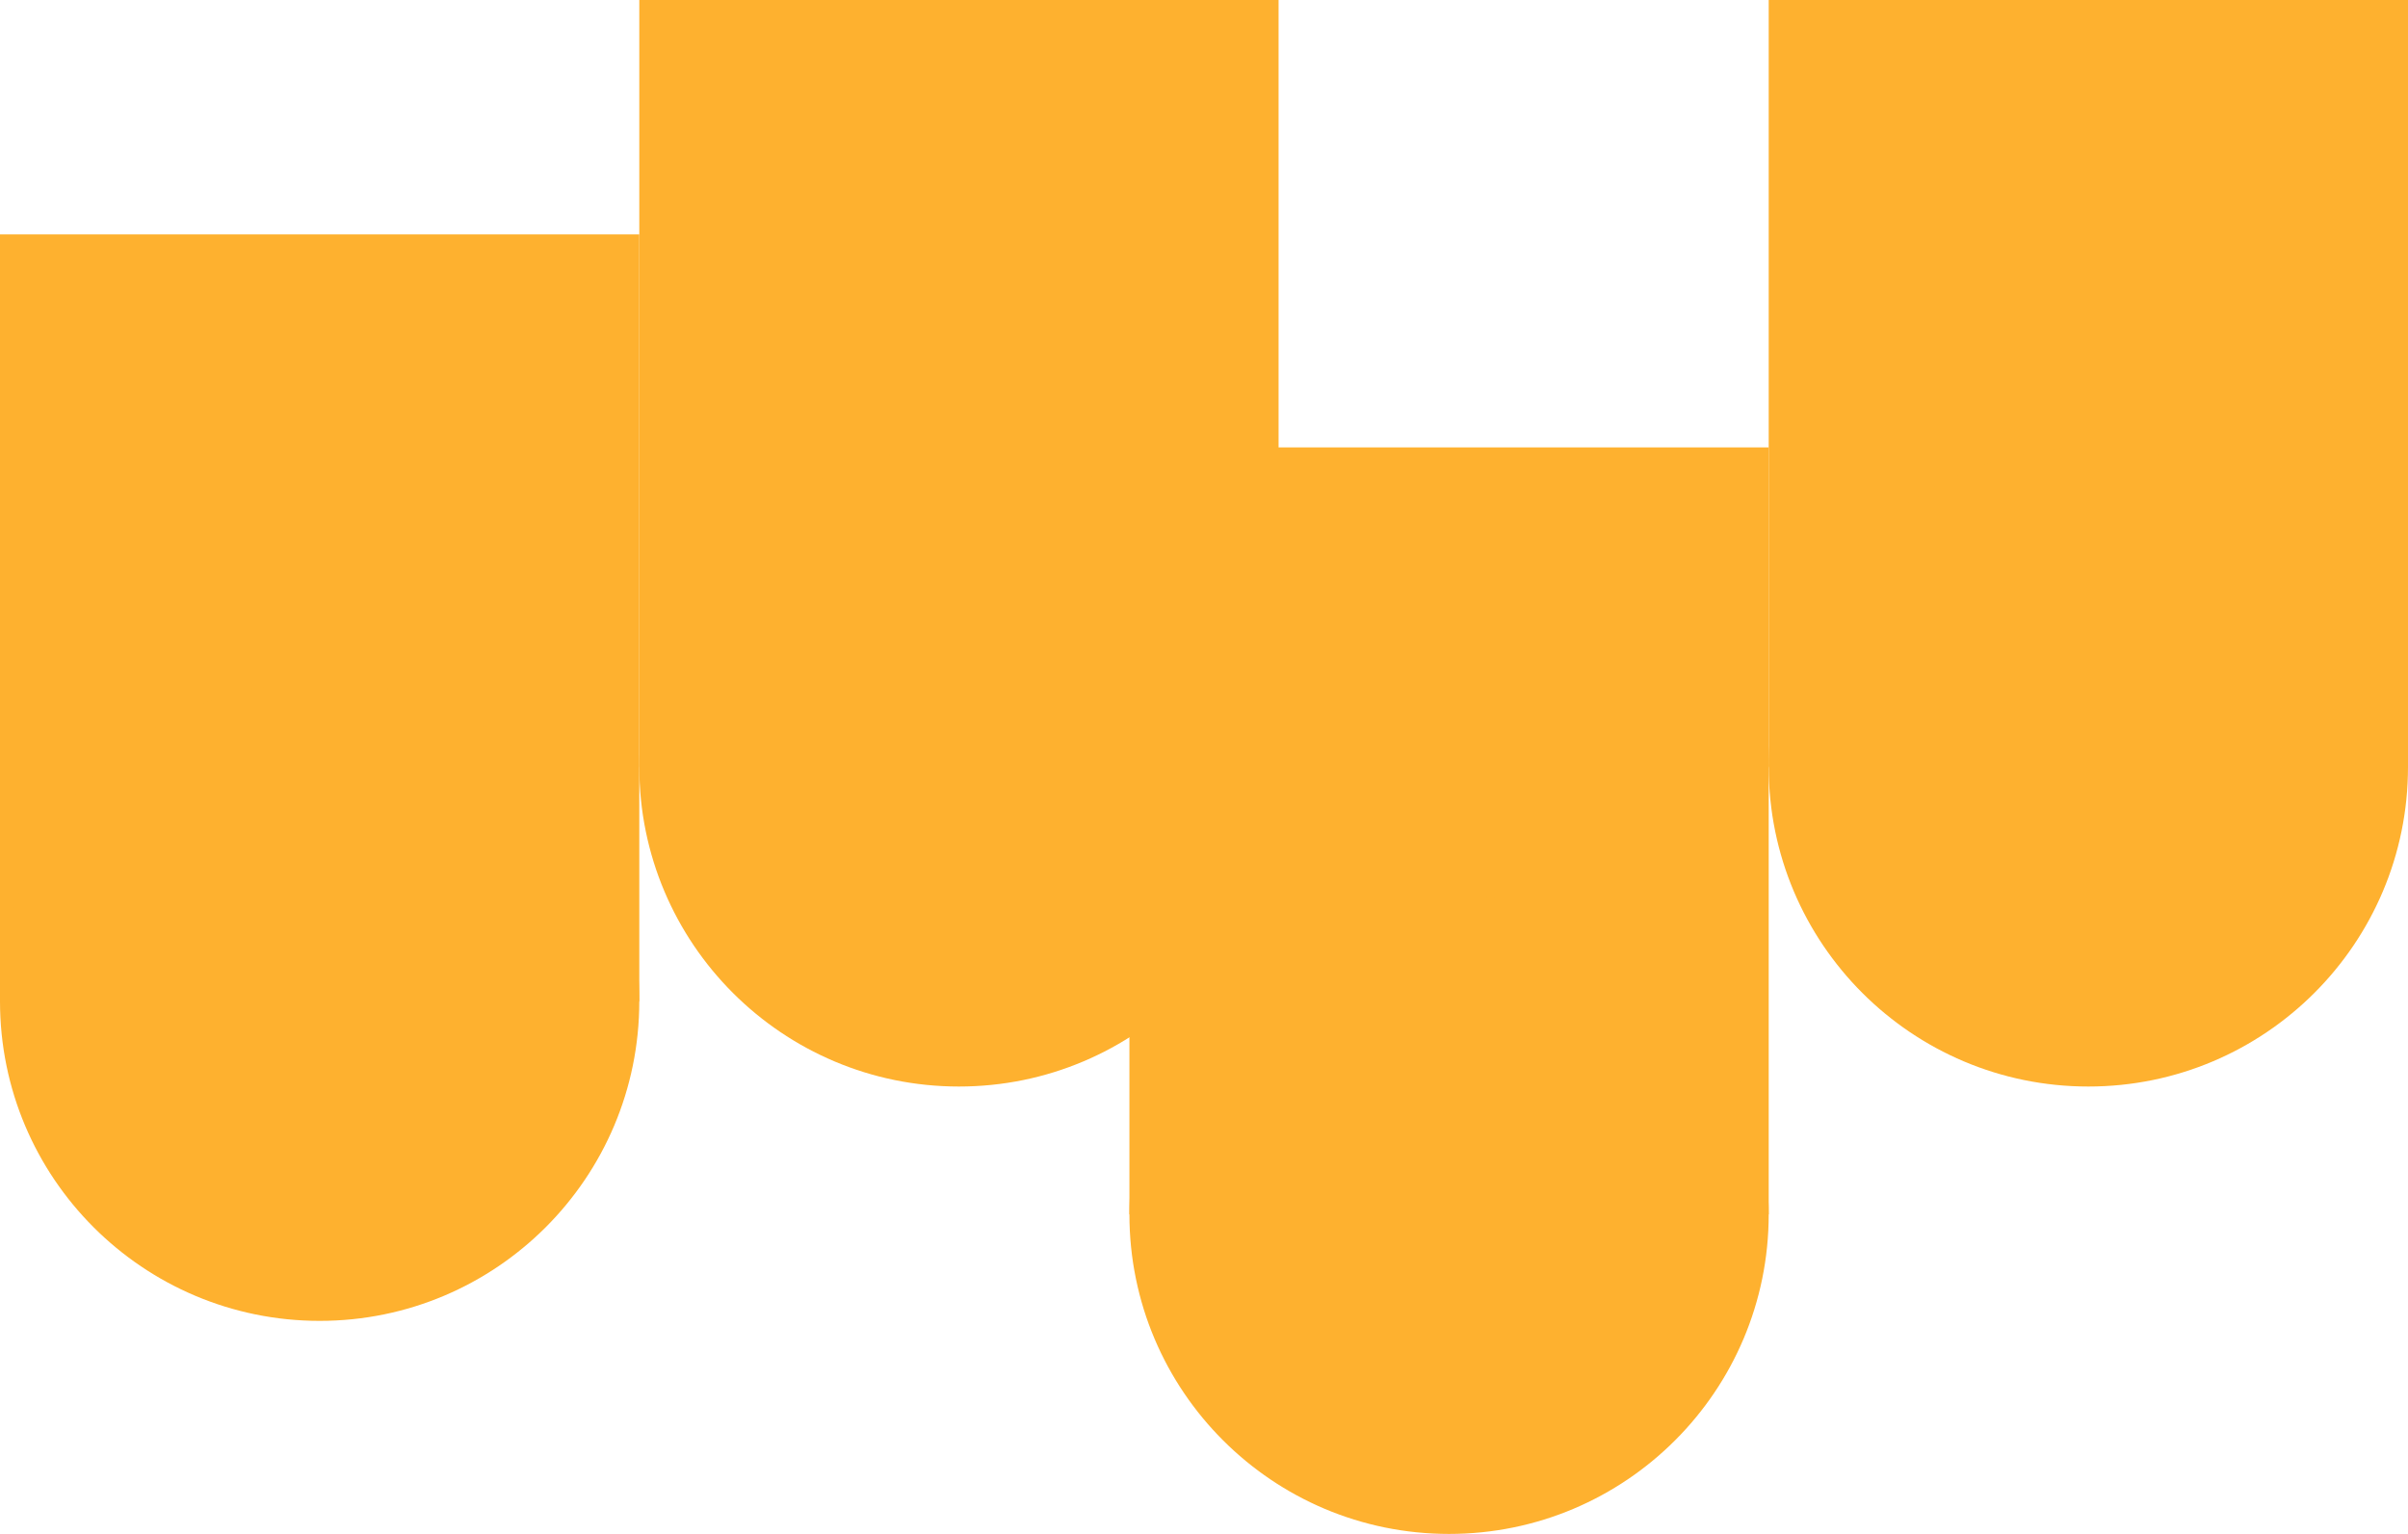
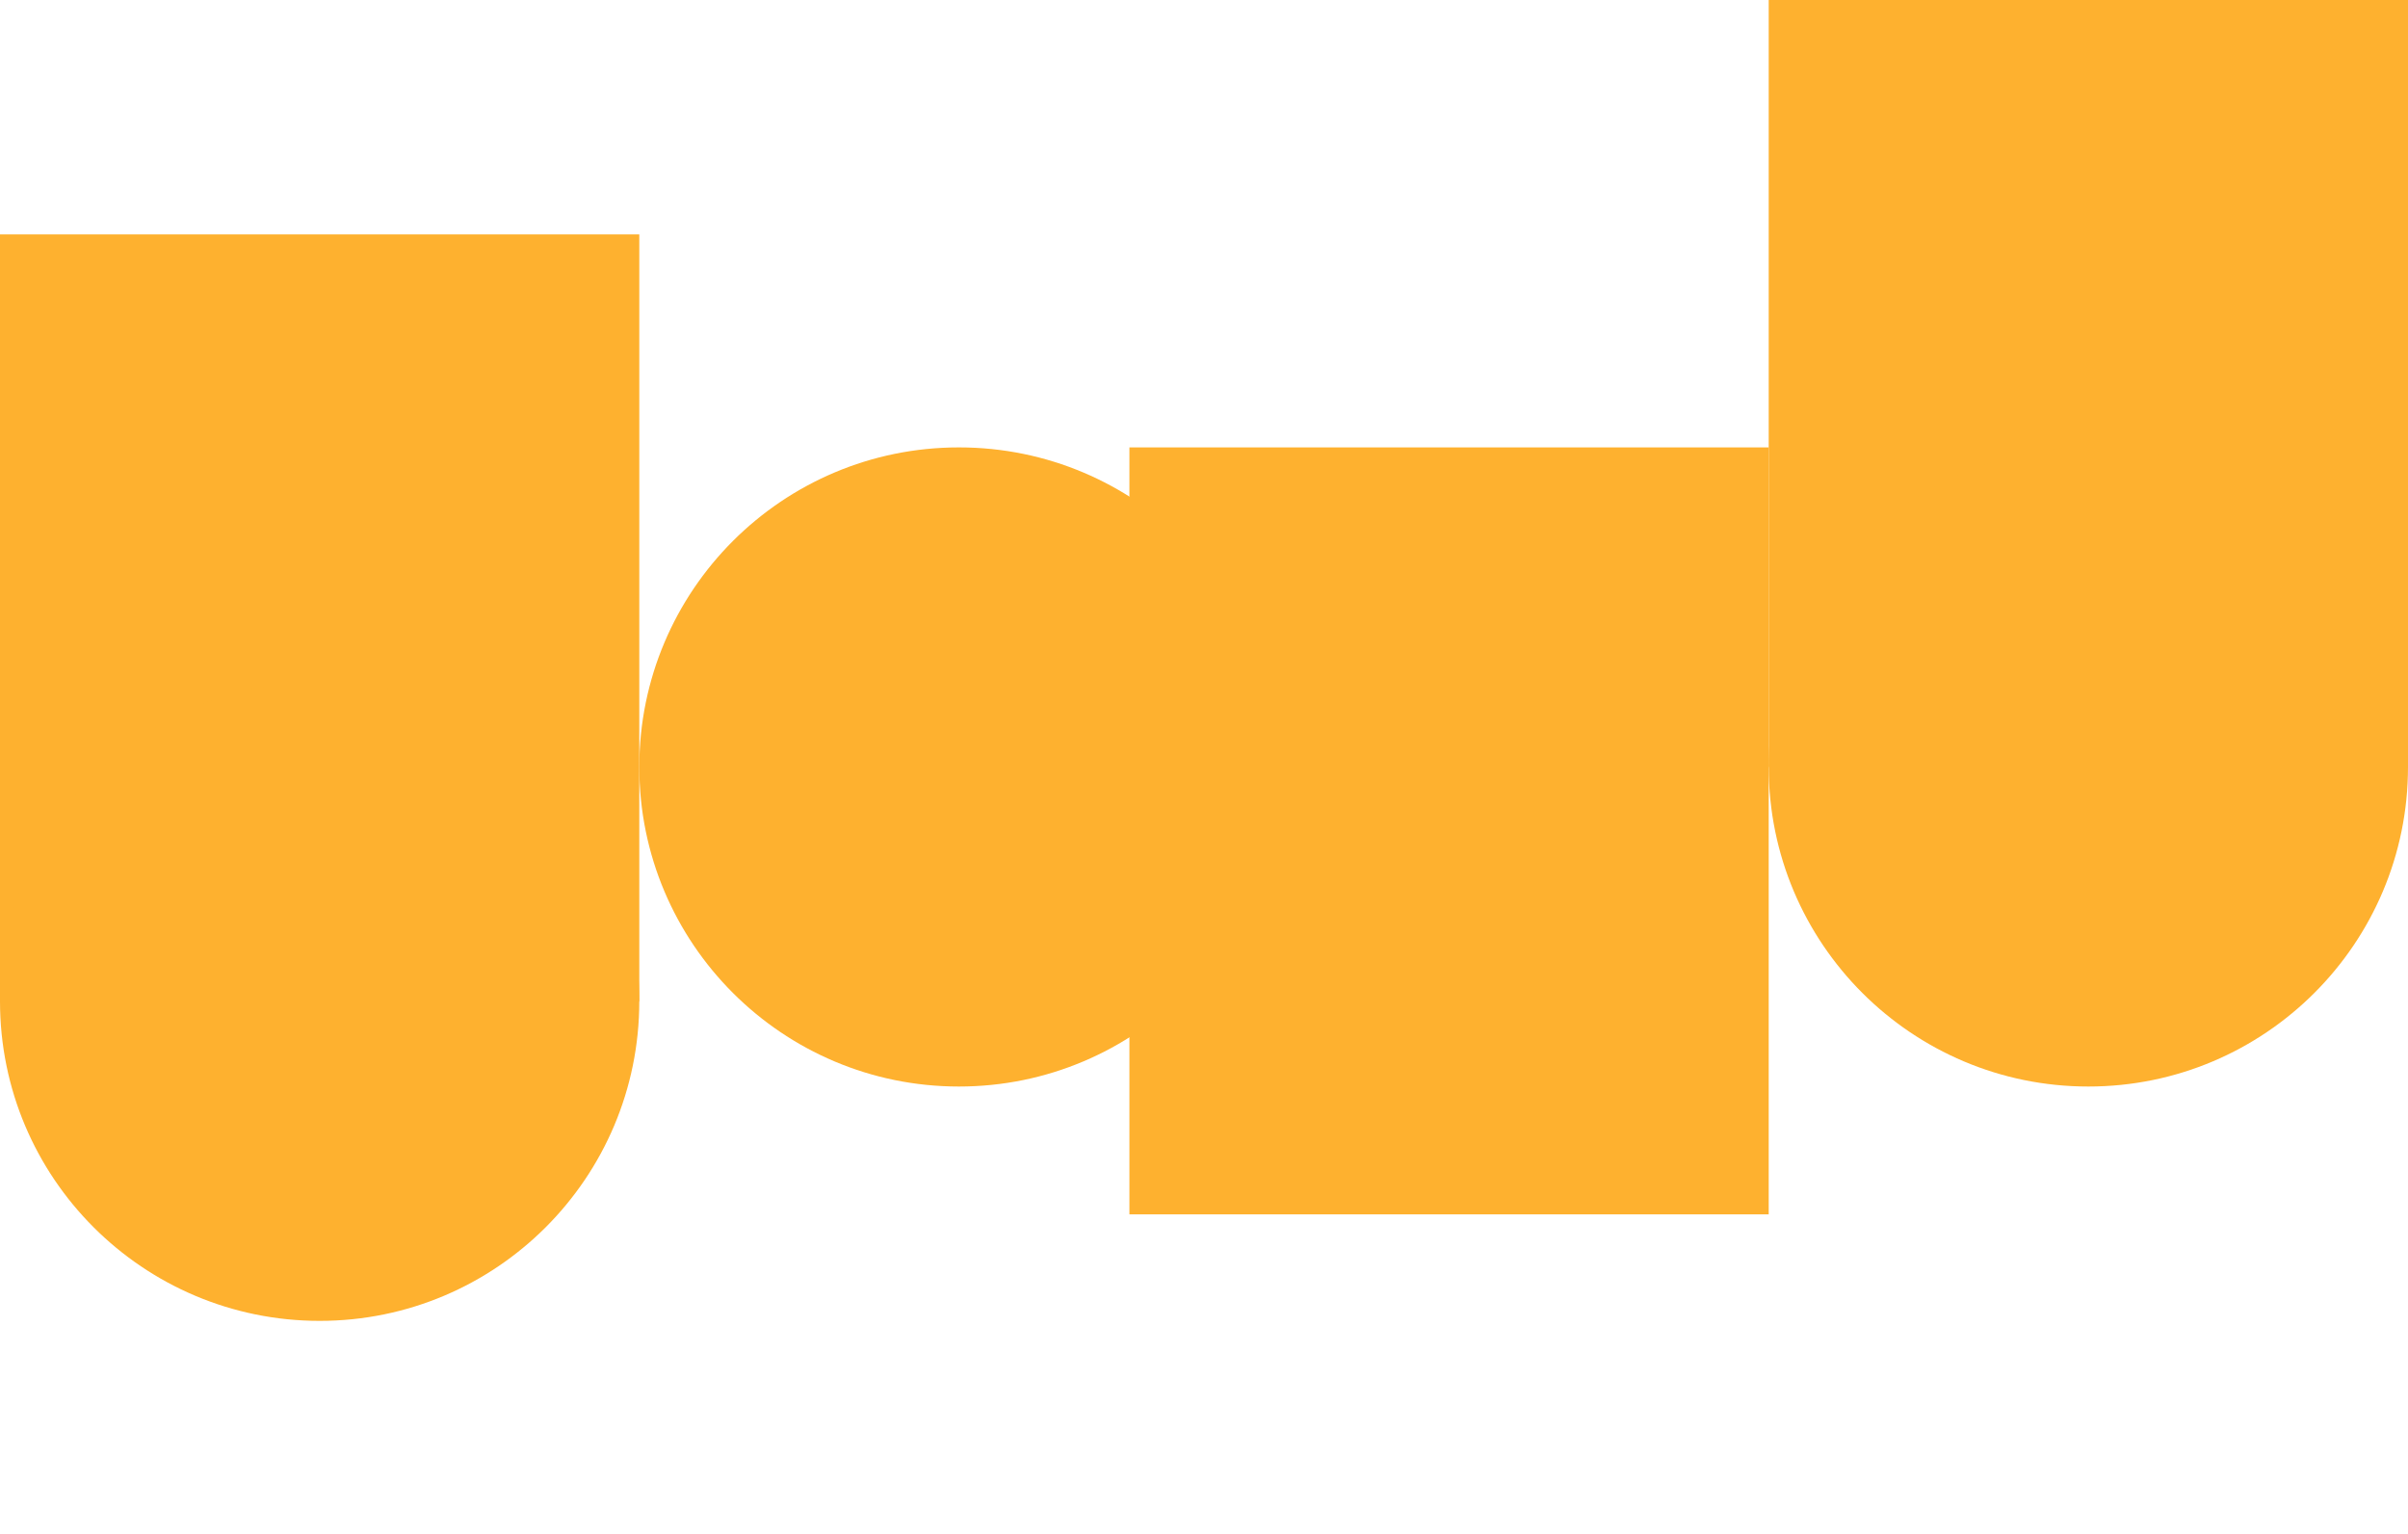
<svg xmlns="http://www.w3.org/2000/svg" width="113" height="72" viewBox="0 0 113 72" fill="none">
  <rect y="11" width="30" height="36" fill="#FEB12F" />
  <circle cx="15" cy="47" r="15" fill="#FEB12F" />
-   <rect x="30" width="30" height="36" fill="#FEB12F" />
  <circle cx="45" cy="36" r="15" fill="#FEB12F" />
  <rect x="53" y="21" width="30" height="36" fill="#FEB12F" />
-   <circle cx="68" cy="57" r="15" fill="#FEB12F" />
  <rect x="83" width="30" height="36" fill="#FEB12F" />
  <circle cx="98" cy="36" r="15" fill="#FEB12F" />
</svg>